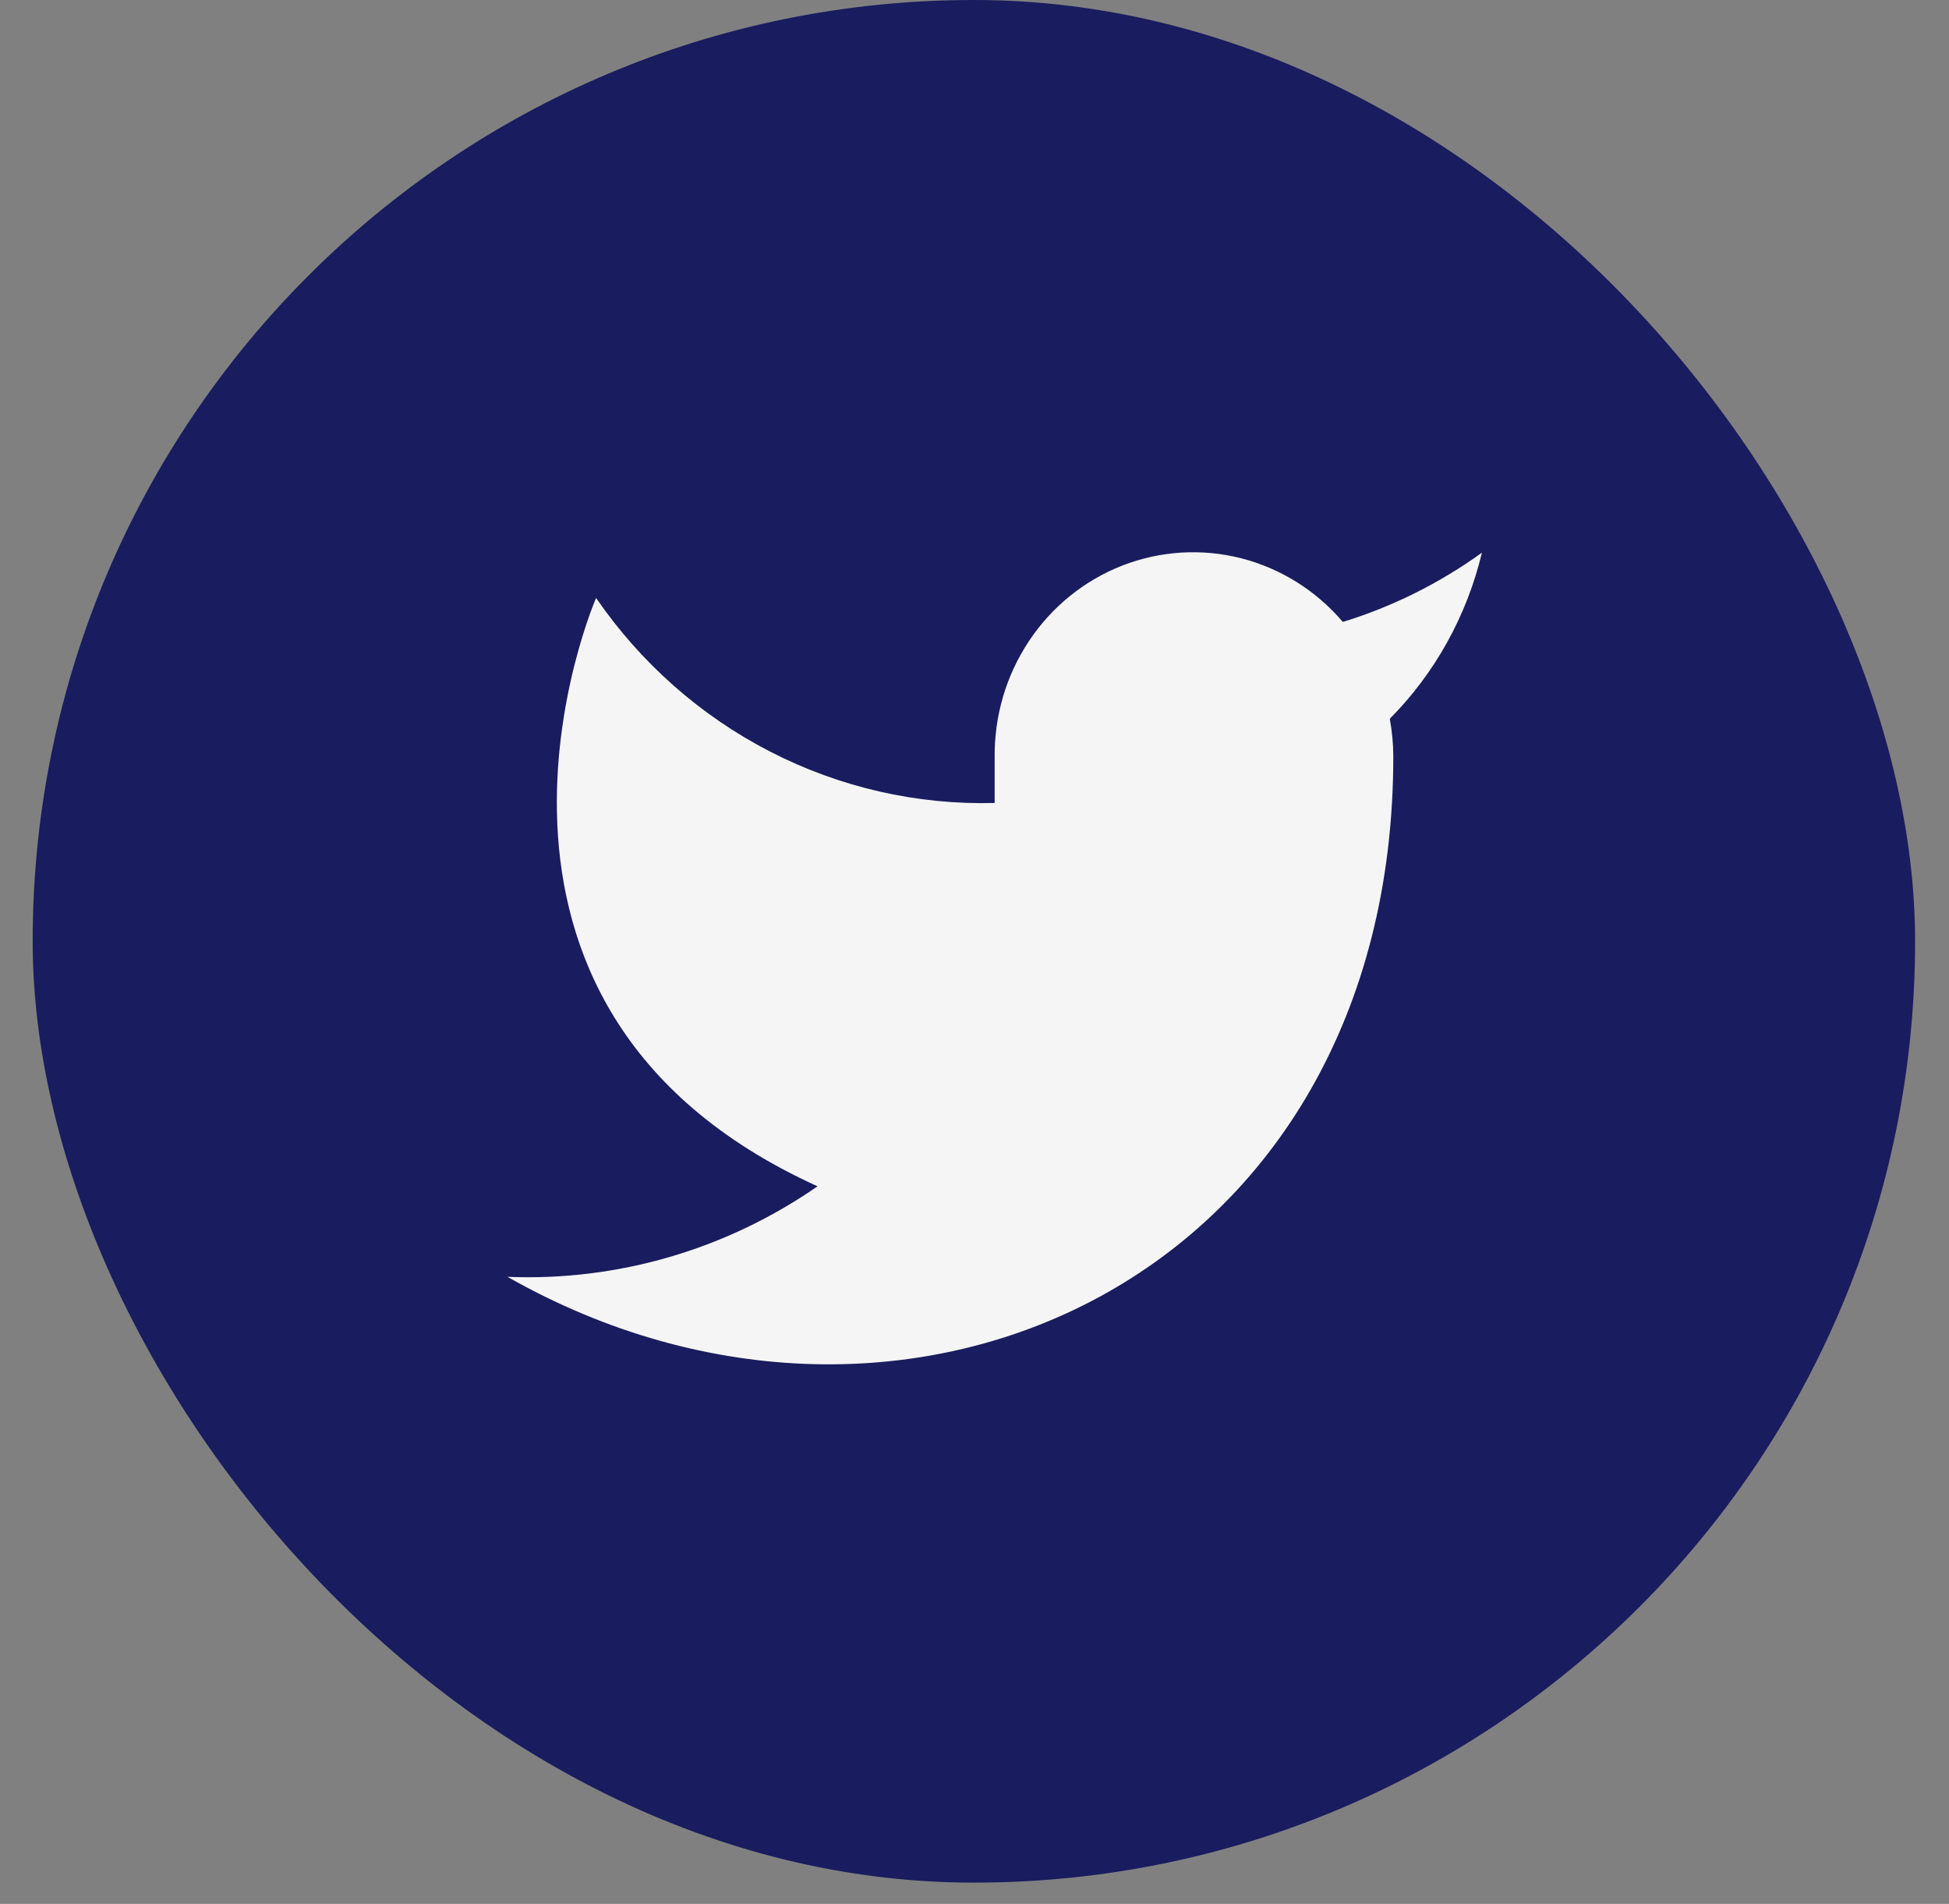
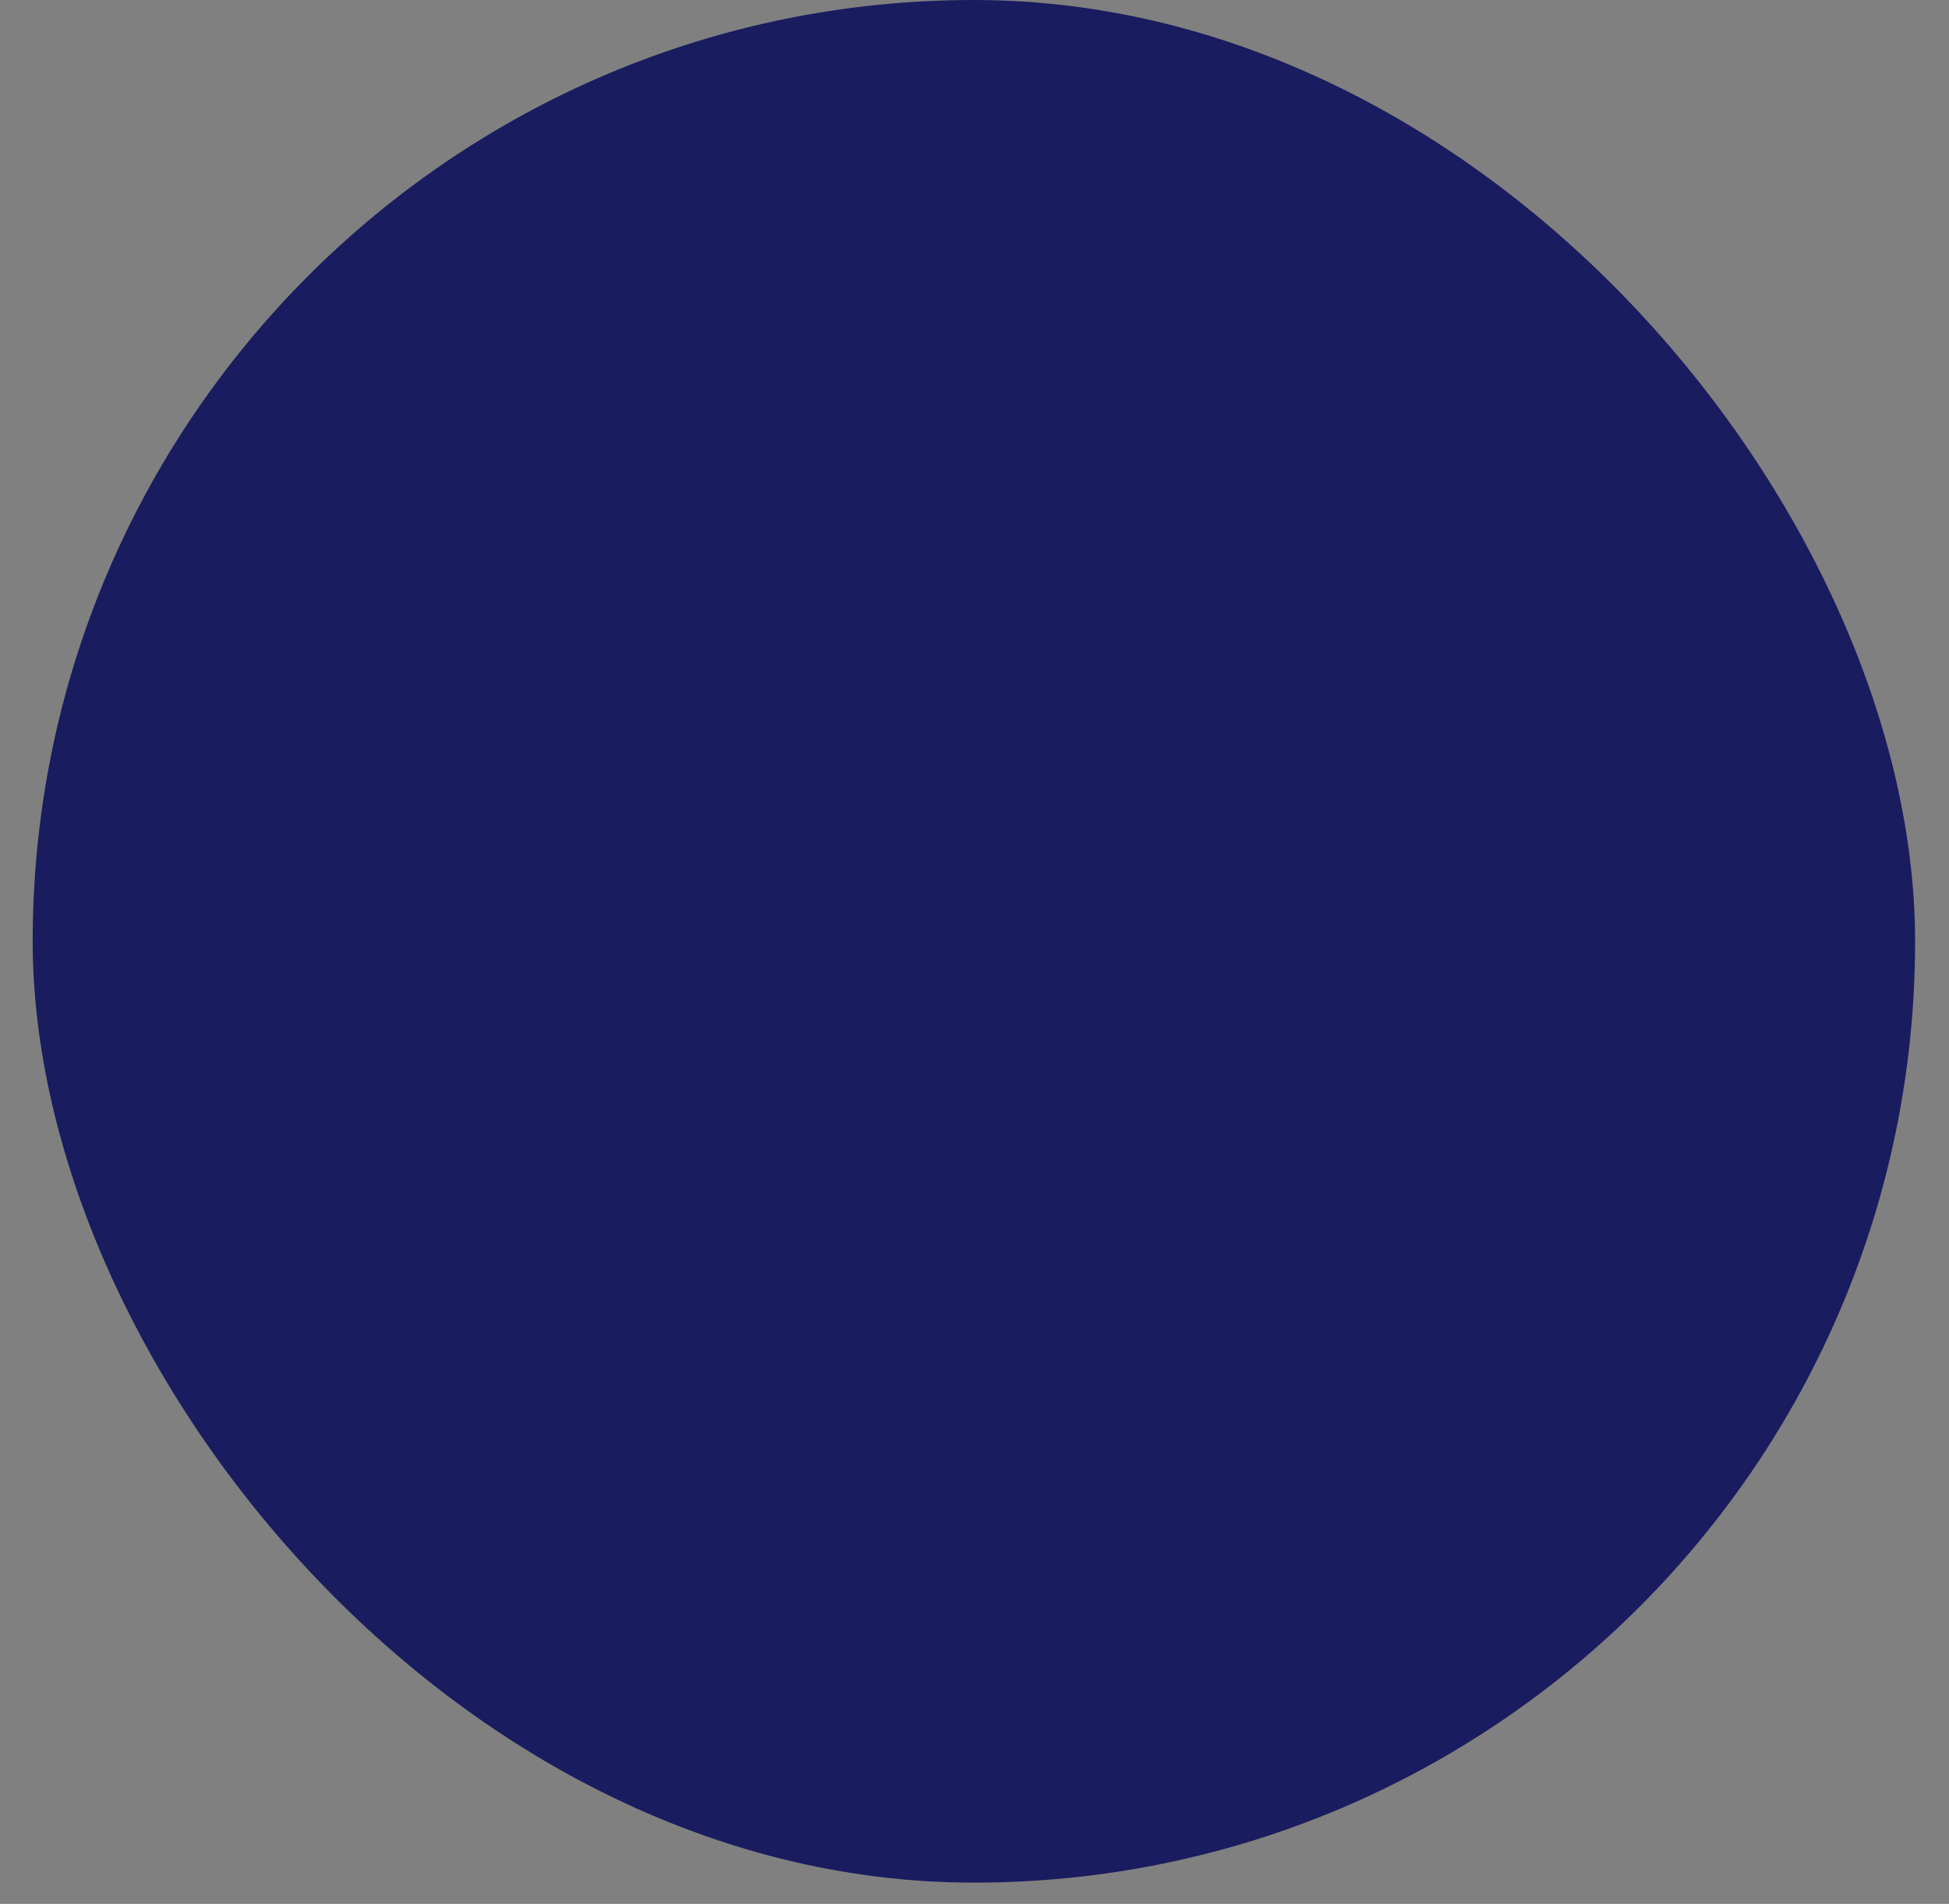
<svg xmlns="http://www.w3.org/2000/svg" width="43" height="42" viewBox="0 0 43 42" fill="none">
  <rect x="0" y="0" width="43" height="42" fill="#808080" stroke="none" />
  <rect x="0.721" width="41.531" height="41.531" rx="20.766" fill="#191C5E" />
-   <path d="M32.695 12.192C31.759 12.867 30.723 13.383 29.626 13.72C29.038 13.029 28.256 12.539 27.386 12.316C26.516 12.094 25.6 12.15 24.762 12.476C23.924 12.803 23.204 13.385 22.701 14.143C22.197 14.901 21.933 15.799 21.945 16.715V17.714C20.228 17.759 18.526 17.37 16.992 16.581C15.458 15.792 14.138 14.627 13.151 13.191C13.151 13.191 9.242 22.177 18.037 26.17C16.024 27.566 13.627 28.266 11.196 28.167C19.991 33.159 30.74 28.167 30.74 16.685C30.739 16.407 30.713 16.13 30.662 15.857C31.659 14.852 32.363 13.583 32.695 12.192Z" fill="#F5F5F5" />
</svg>